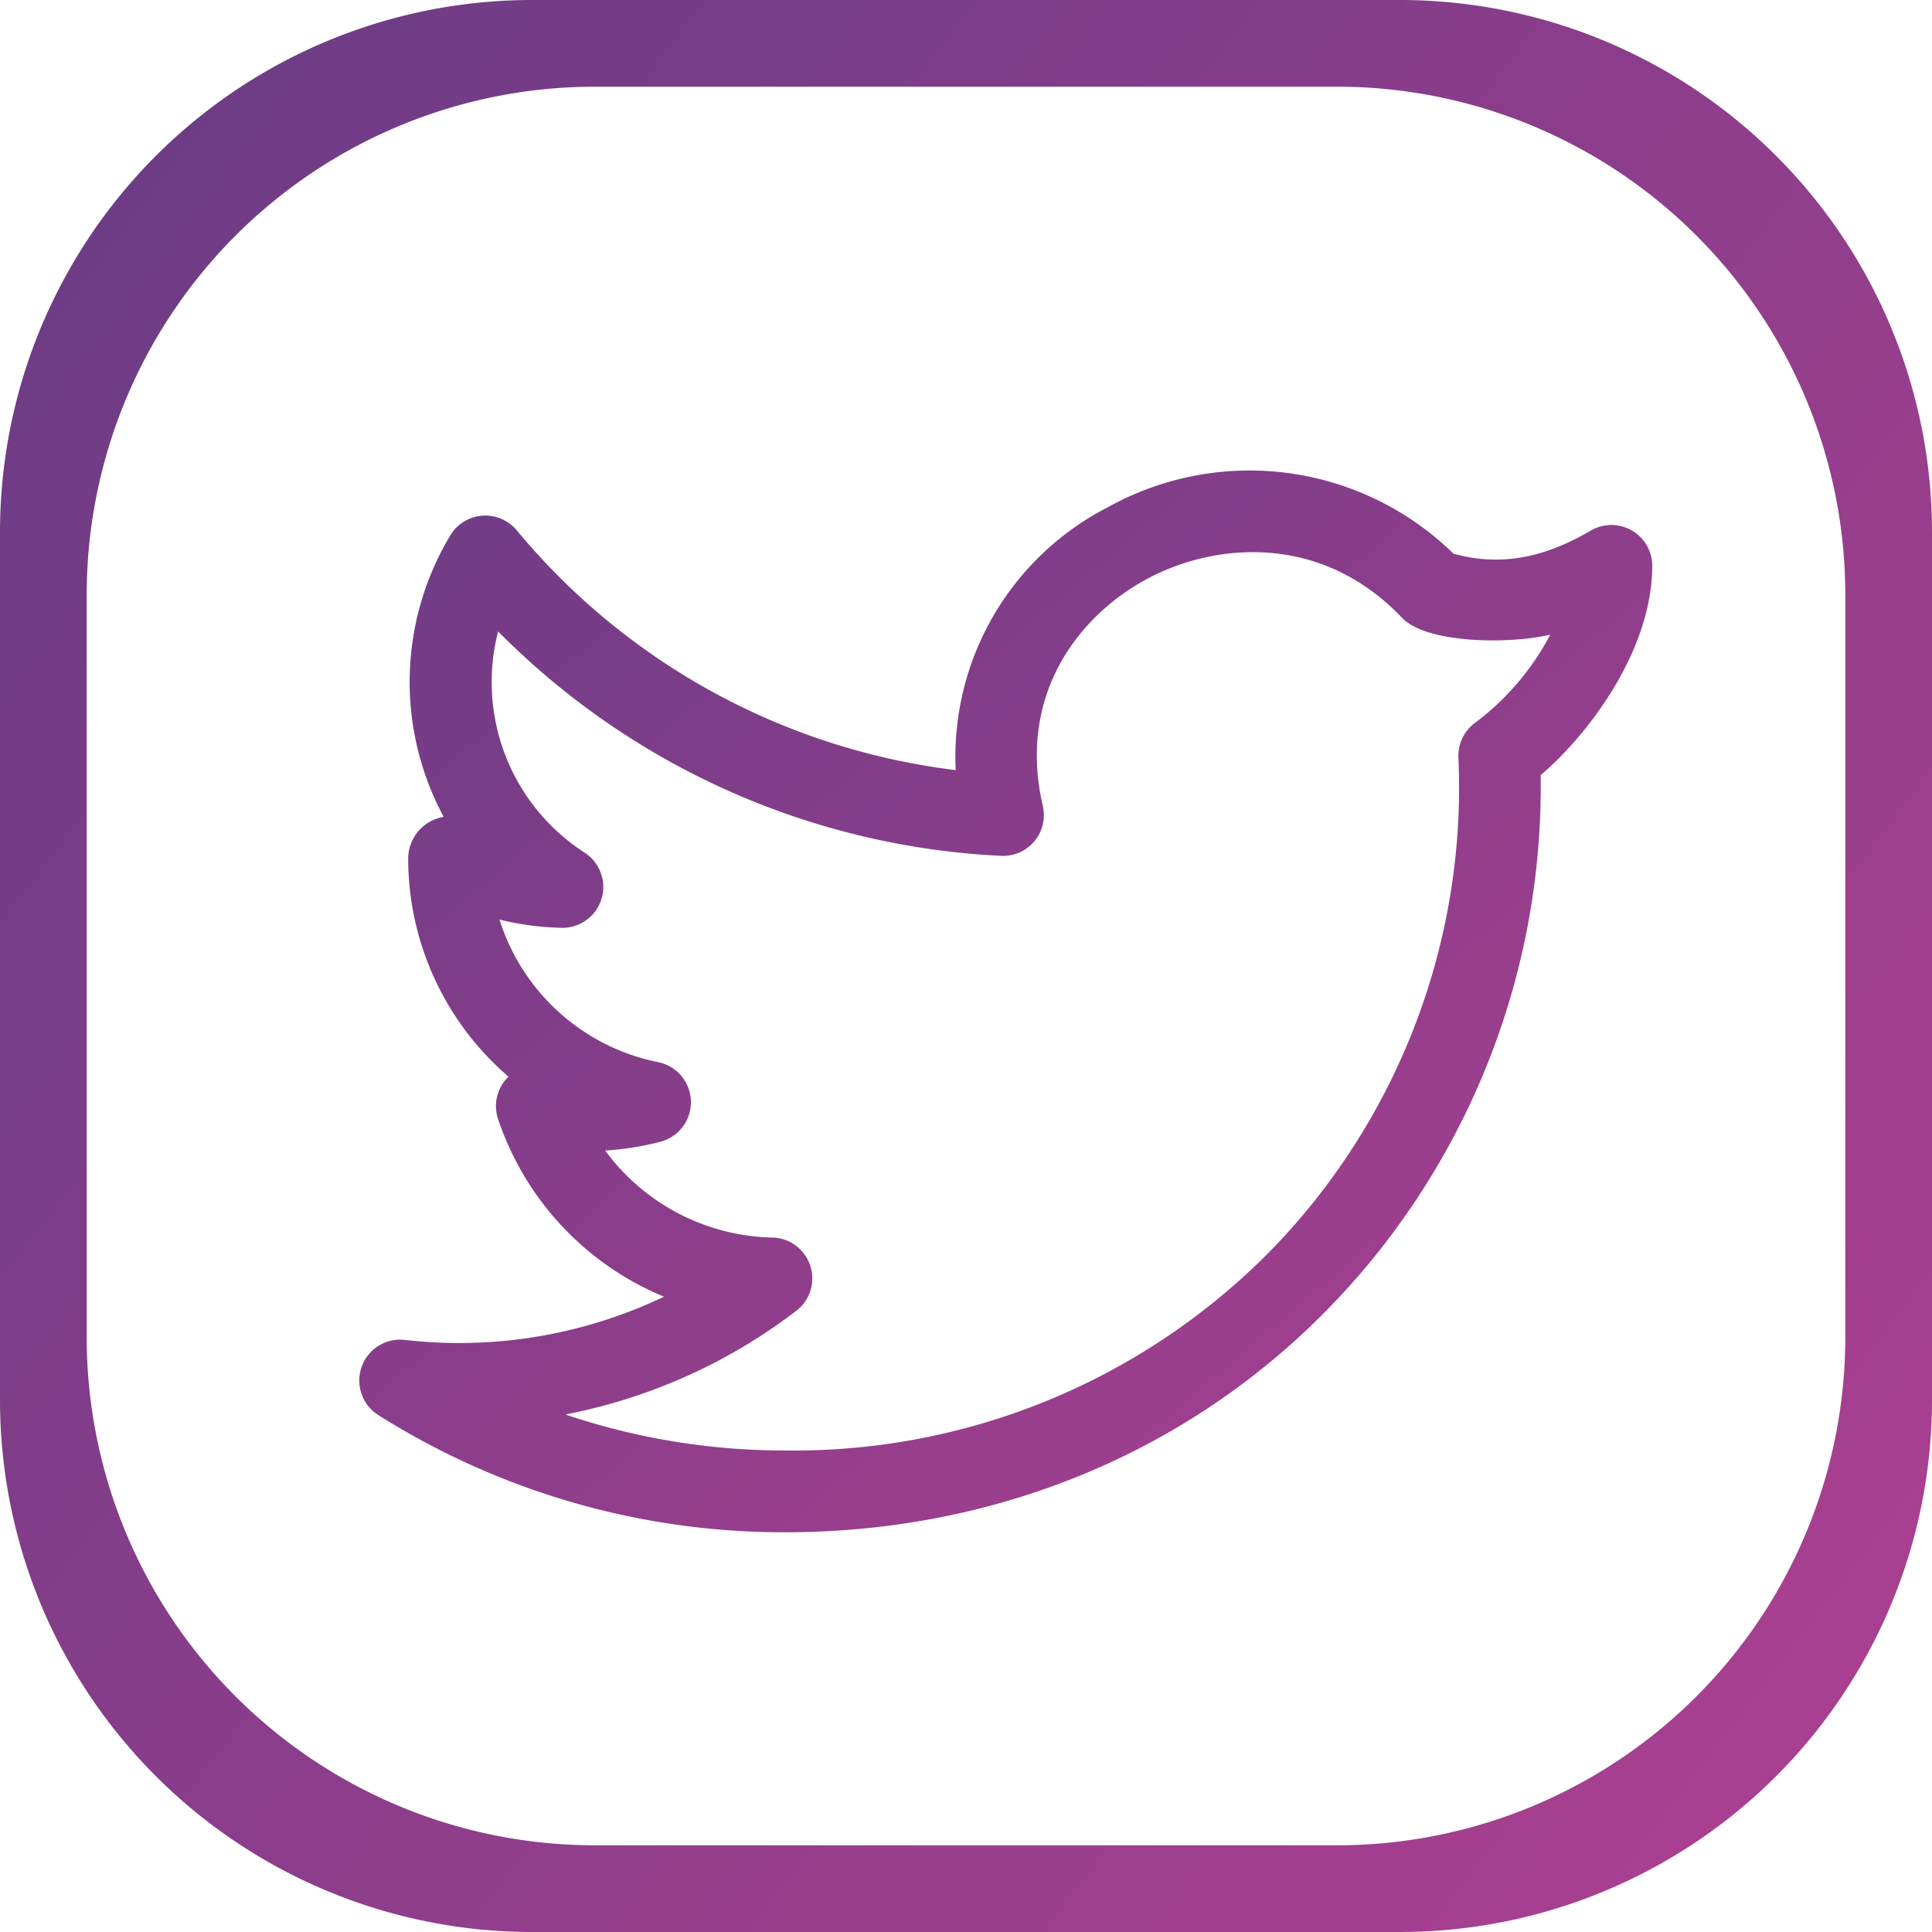
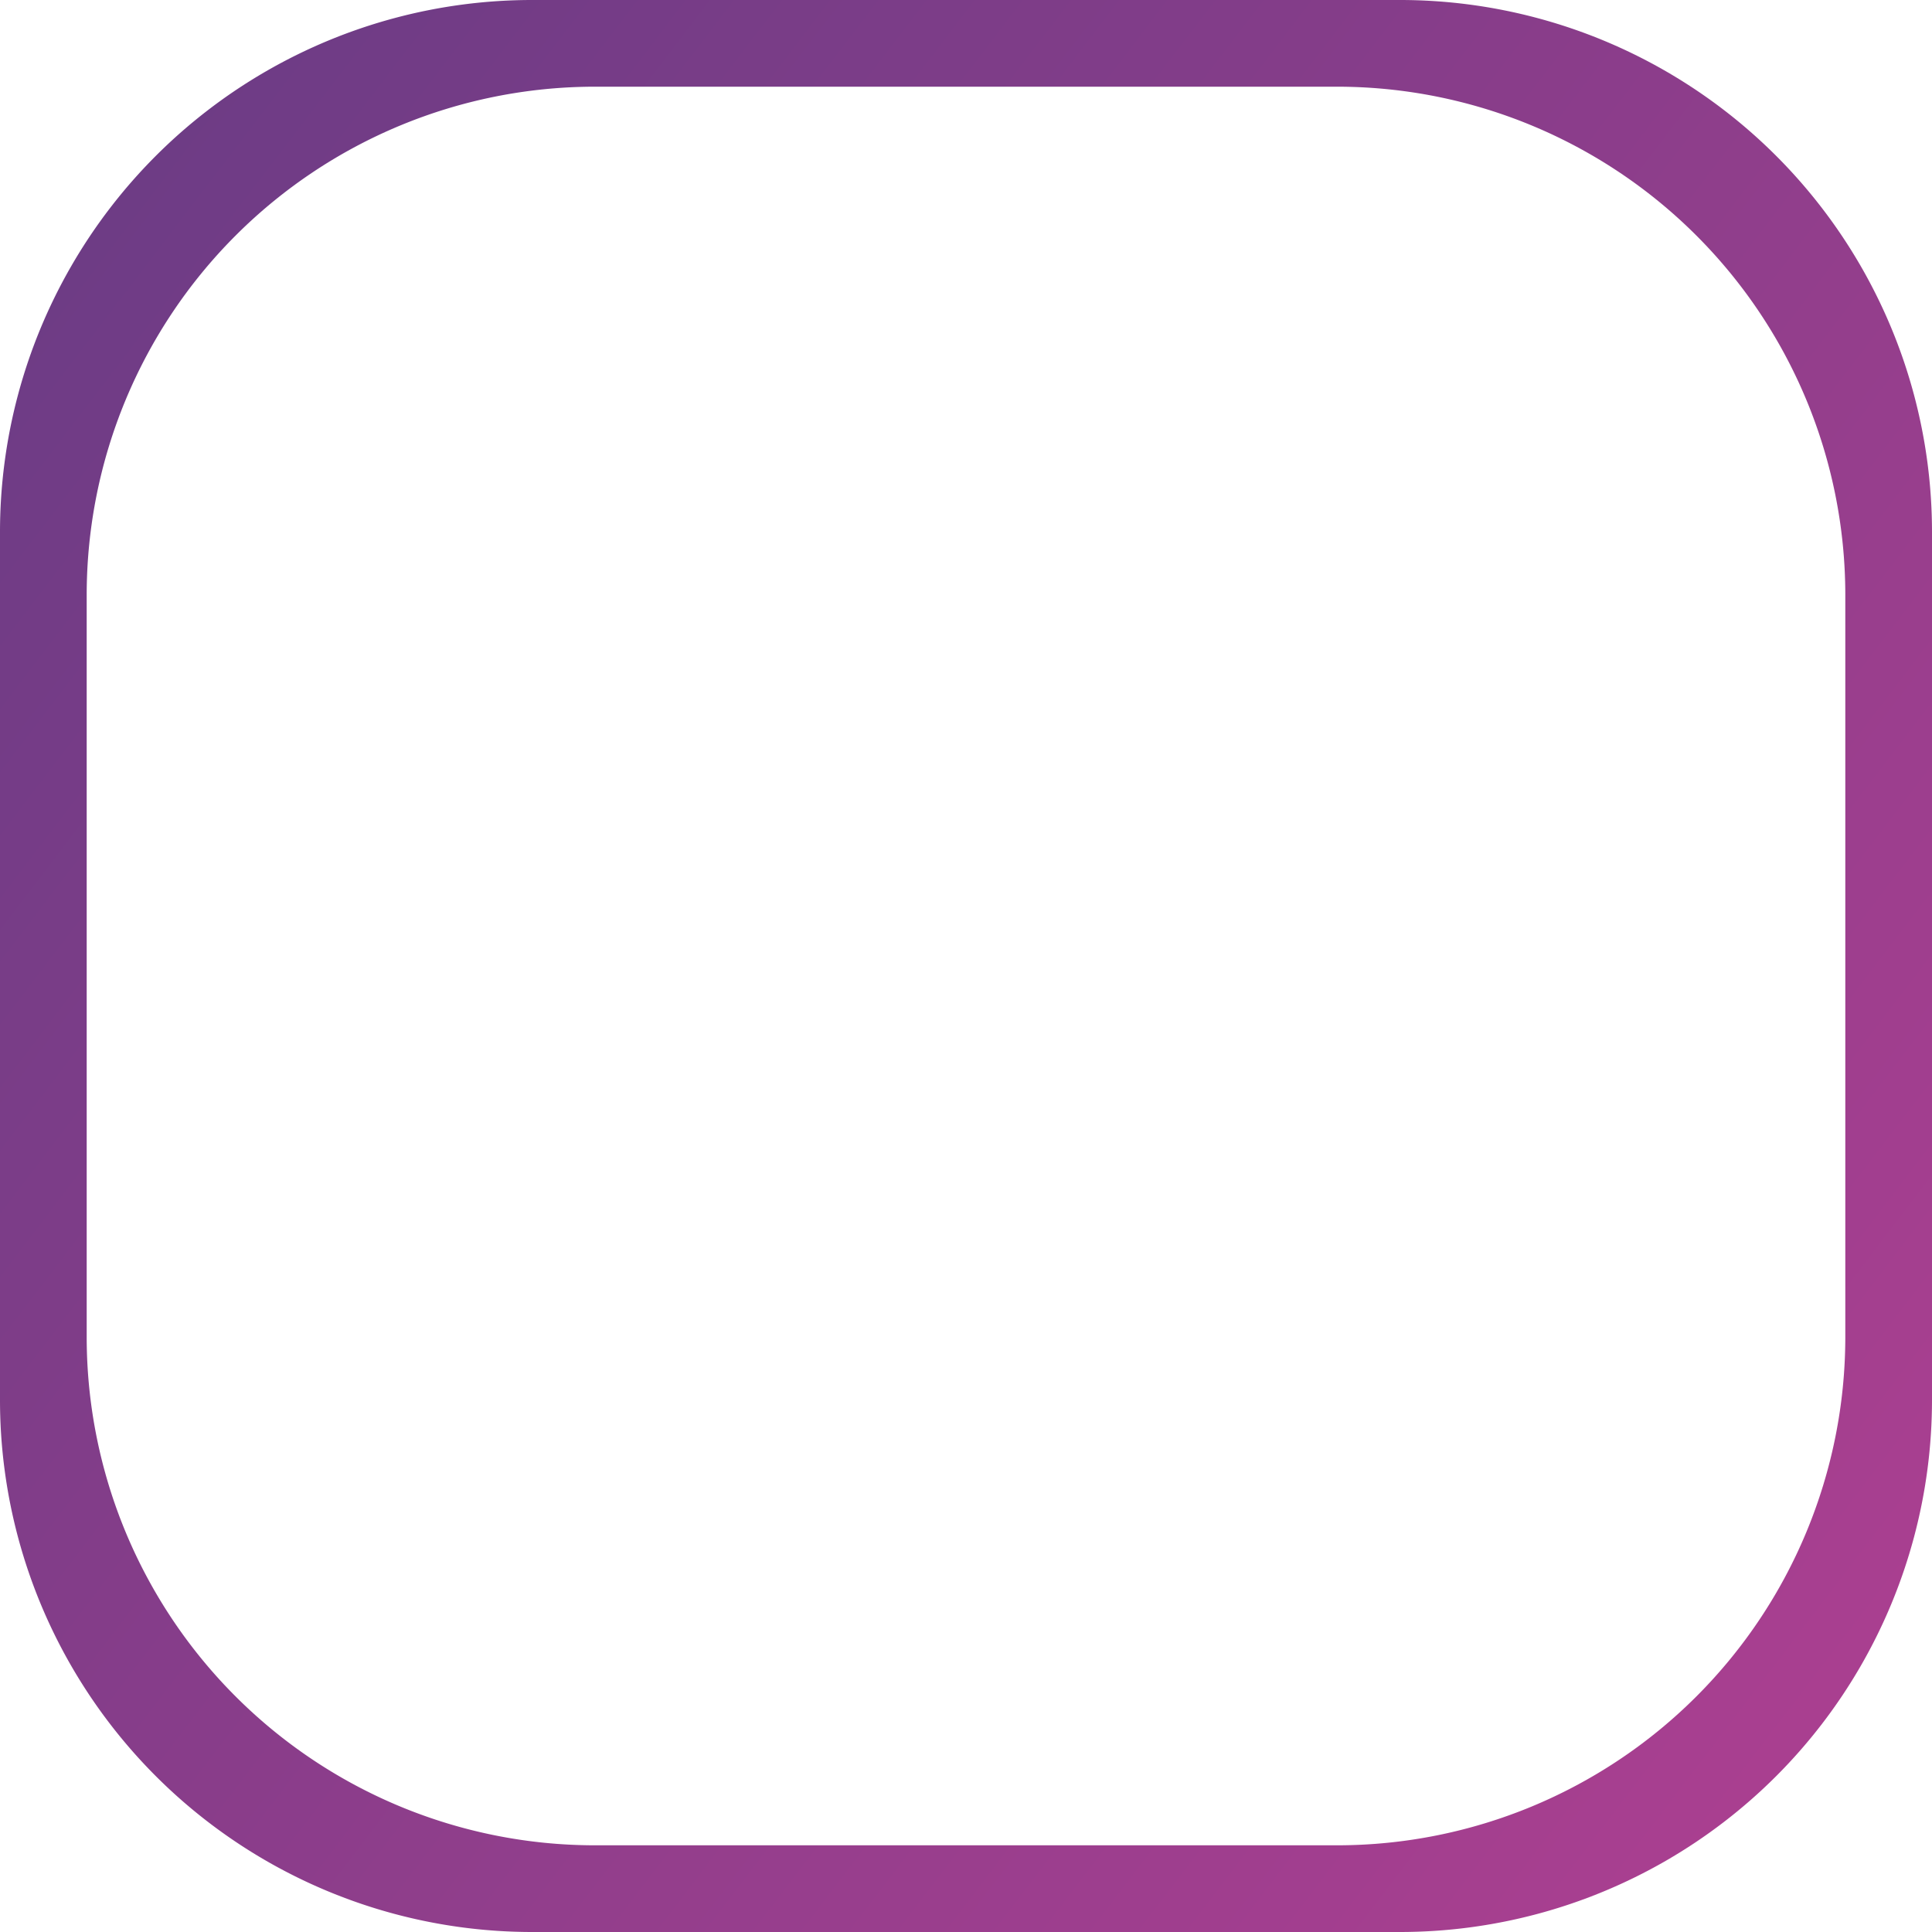
<svg xmlns="http://www.w3.org/2000/svg" width="156" height="156" viewBox="0 0 156 156">
  <defs>
    <linearGradient id="linear-gradient" x1="0.111" y1="-0.039" x2="1.033" y2="0.844" gradientUnits="objectBoundingBox">
      <stop offset="0" />
      <stop offset="0" stop-color="#703c86" />
      <stop offset="1" stop-color="#a83f90" />
    </linearGradient>
    <linearGradient id="linear-gradient-2" x1="0.076" y1="0.031" x2="1.107" y2="0.818" gradientUnits="objectBoundingBox">
      <stop offset="0" stop-color="#6c3c85" />
      <stop offset="1" stop-color="#ae3f91" />
    </linearGradient>
  </defs>
  <g id="twitter" transform="translate(-7929 6018)">
-     <path id="twitter-2" data-name="twitter" d="M1.657,78.5a61.23,61.23,0,0,0,32.875,9.474c17.189,0,32.941-6.6,44.358-18.592A60.329,60.329,0,0,0,95.525,26.842c4.141-3.543,9.012-10.309,9.012-16.9A3.3,3.3,0,0,0,99.57,7.094c-3.891,2.286-7.438,2.884-11.087,1.86A23.547,23.547,0,0,0,60.593,5.2a22.655,22.655,0,0,0-12.3,21.234A54.633,54.633,0,0,1,12.854,7.076a3.3,3.3,0,0,0-5.39.44A22.978,22.978,0,0,0,6.95,30.209a3.431,3.431,0,0,0-2.866,3.416,23.255,23.255,0,0,0,8.1,17.563,3.292,3.292,0,0,0-.844,3.416,23.669,23.669,0,0,0,13.4,14.349A38.388,38.388,0,0,1,3.829,72.444,3.3,3.3,0,0,0,1.657,78.5Zm33.776-8.414a3.3,3.3,0,0,0-1.939-5.909,17.2,17.2,0,0,1-13.505-7.025,23.255,23.255,0,0,0,4.5-.721,3.3,3.3,0,0,0-.211-6.414A16.924,16.924,0,0,1,11.456,38.5a22.754,22.754,0,0,0,5.029.668,3.3,3.3,0,0,0,1.877-6.049,16.381,16.381,0,0,1-7.016-17.884A61.3,61.3,0,0,0,51.954,33.357a3.291,3.291,0,0,0,3.372-4.031c-2.088-9.052,2.967-15.4,8.4-18.319,5.372-2.9,14-3.807,20.61,3.13C86.3,16.207,92.927,16.286,96.3,15.5a21.25,21.25,0,0,1-6.014,7.074,3.3,3.3,0,0,0-1.4,2.862A53.61,53.61,0,0,1,74.12,64.825,53.992,53.992,0,0,1,34.536,81.372a55.368,55.368,0,0,1-17.765-2.91,44.523,44.523,0,0,0,18.662-8.379Z" transform="translate(7957.875 -5982.251)" fill="url(#linear-gradient)" />
    <path id="Subtraction_1" data-name="Subtraction 1" d="M113,156H43A42.964,42.964,0,0,1,0,113V43A42.964,42.964,0,0,1,43,0h70a42.964,42.964,0,0,1,43,43v70a42.964,42.964,0,0,1-43,43ZM48,7A41.046,41.046,0,0,0,7,48v60a41.046,41.046,0,0,0,41,41h60a41.047,41.047,0,0,0,41-41V48A41.046,41.046,0,0,0,108,7Z" transform="translate(7929 -6018)" fill="url(#linear-gradient-2)" />
  </g>
</svg>